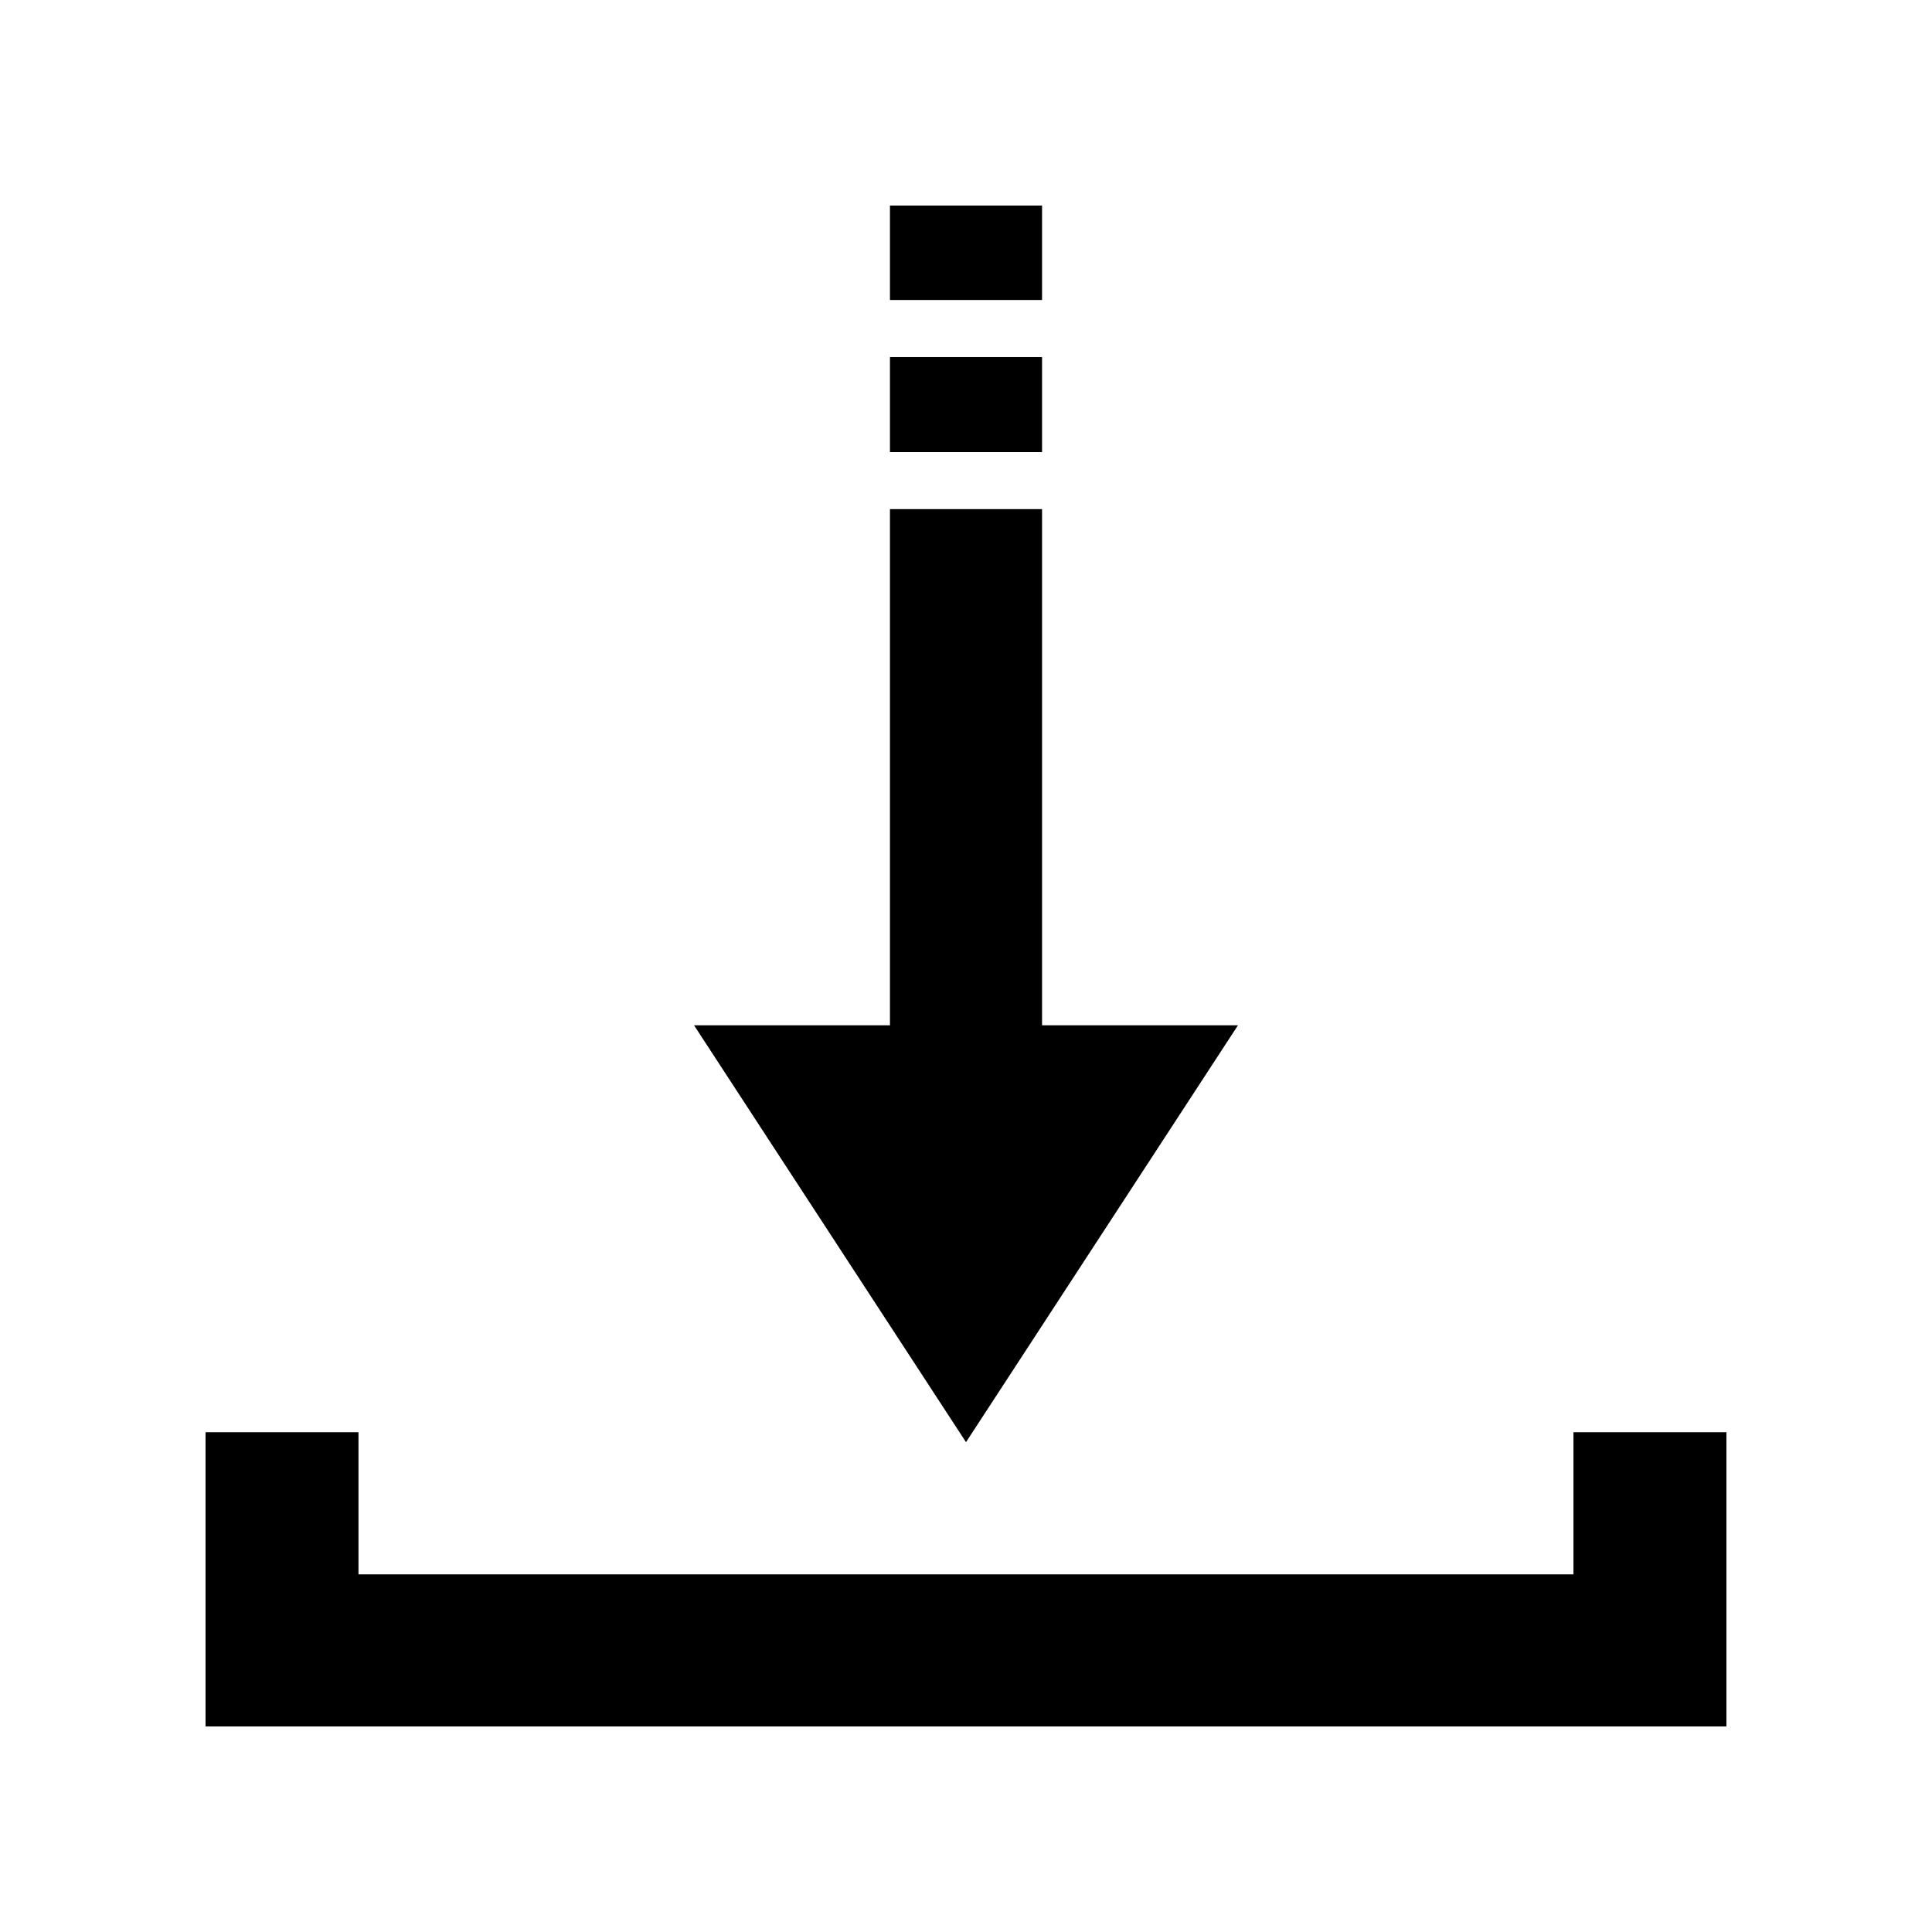
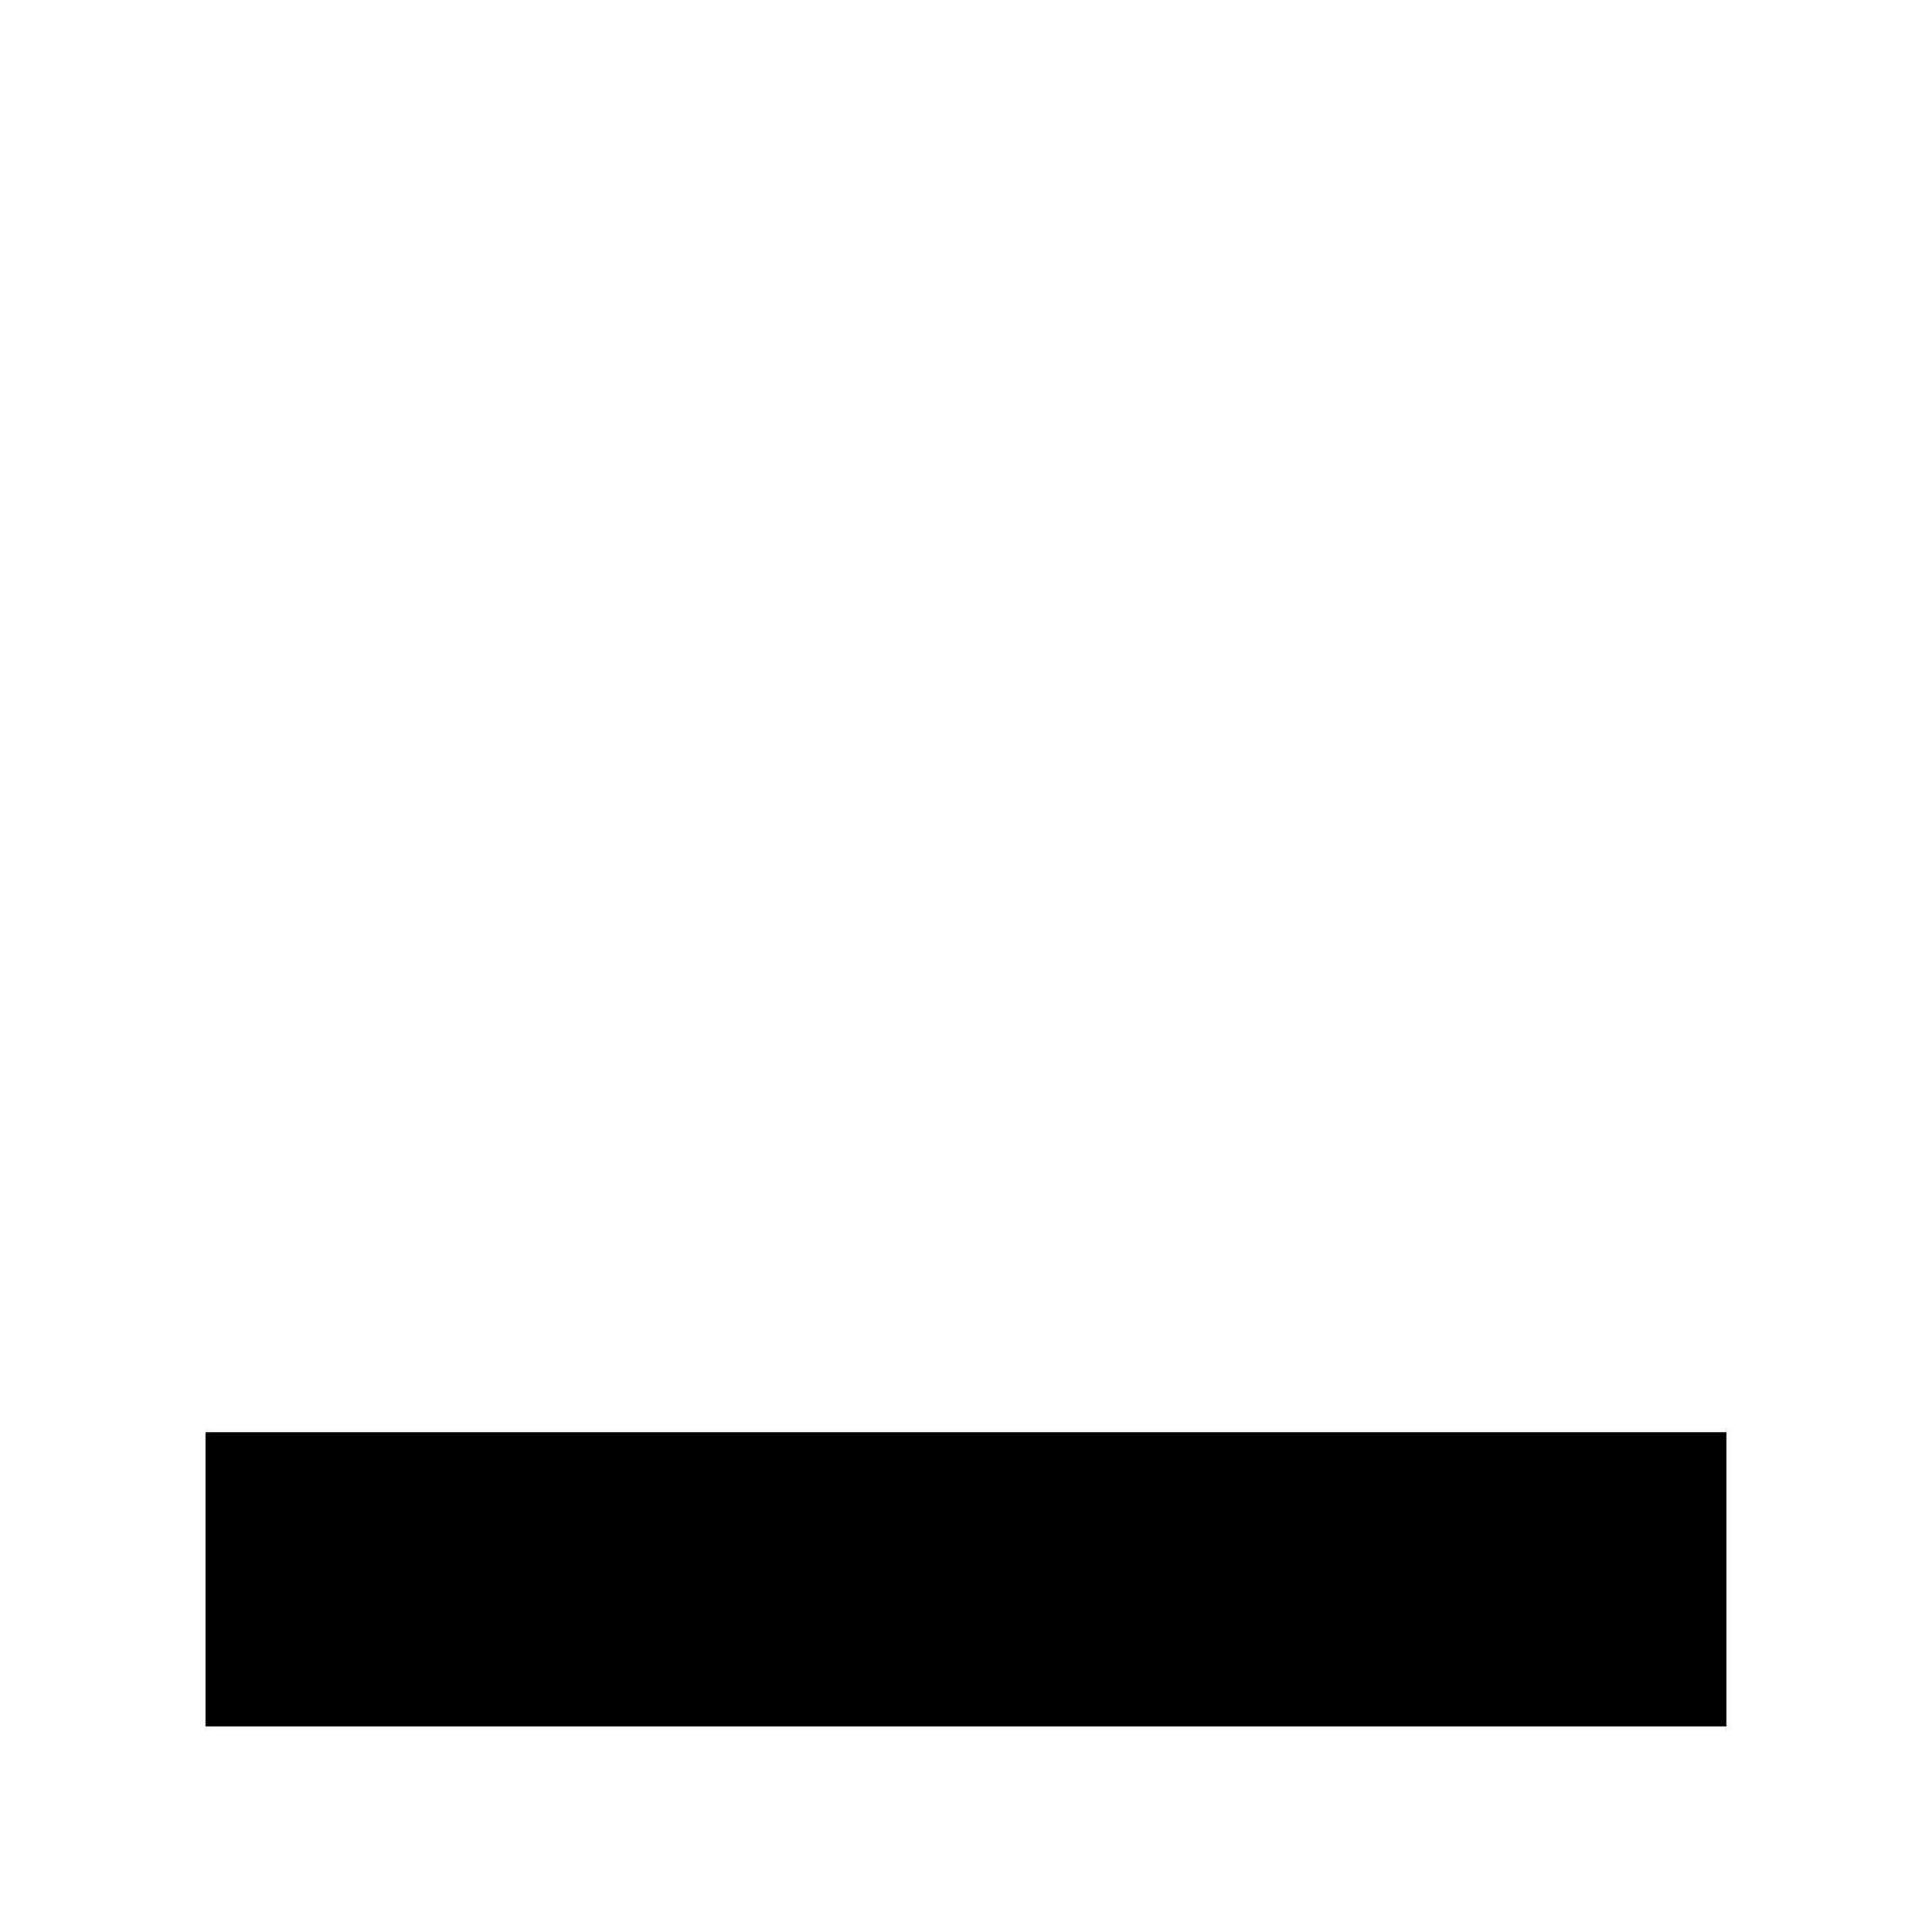
<svg xmlns="http://www.w3.org/2000/svg" fill="#000000" width="800px" height="800px" version="1.1" viewBox="144 144 512 512">
  <g fill-rule="evenodd">
-     <path d="m379.85 278.92h40.305v136.79h51.922l-72.074 110.48-72.078-110.48h51.926zm40.305-15.113h-40.305v-25.191h40.305zm0-40.305h-40.305v-25.02h40.305z" />
-     <path d="m601.52 523.55v77.977h-403.05v-77.977h40.531v37.672h321.98v-37.672z" />
+     <path d="m601.52 523.55v77.977h-403.05v-77.977h40.531v37.672v-37.672z" />
  </g>
</svg>